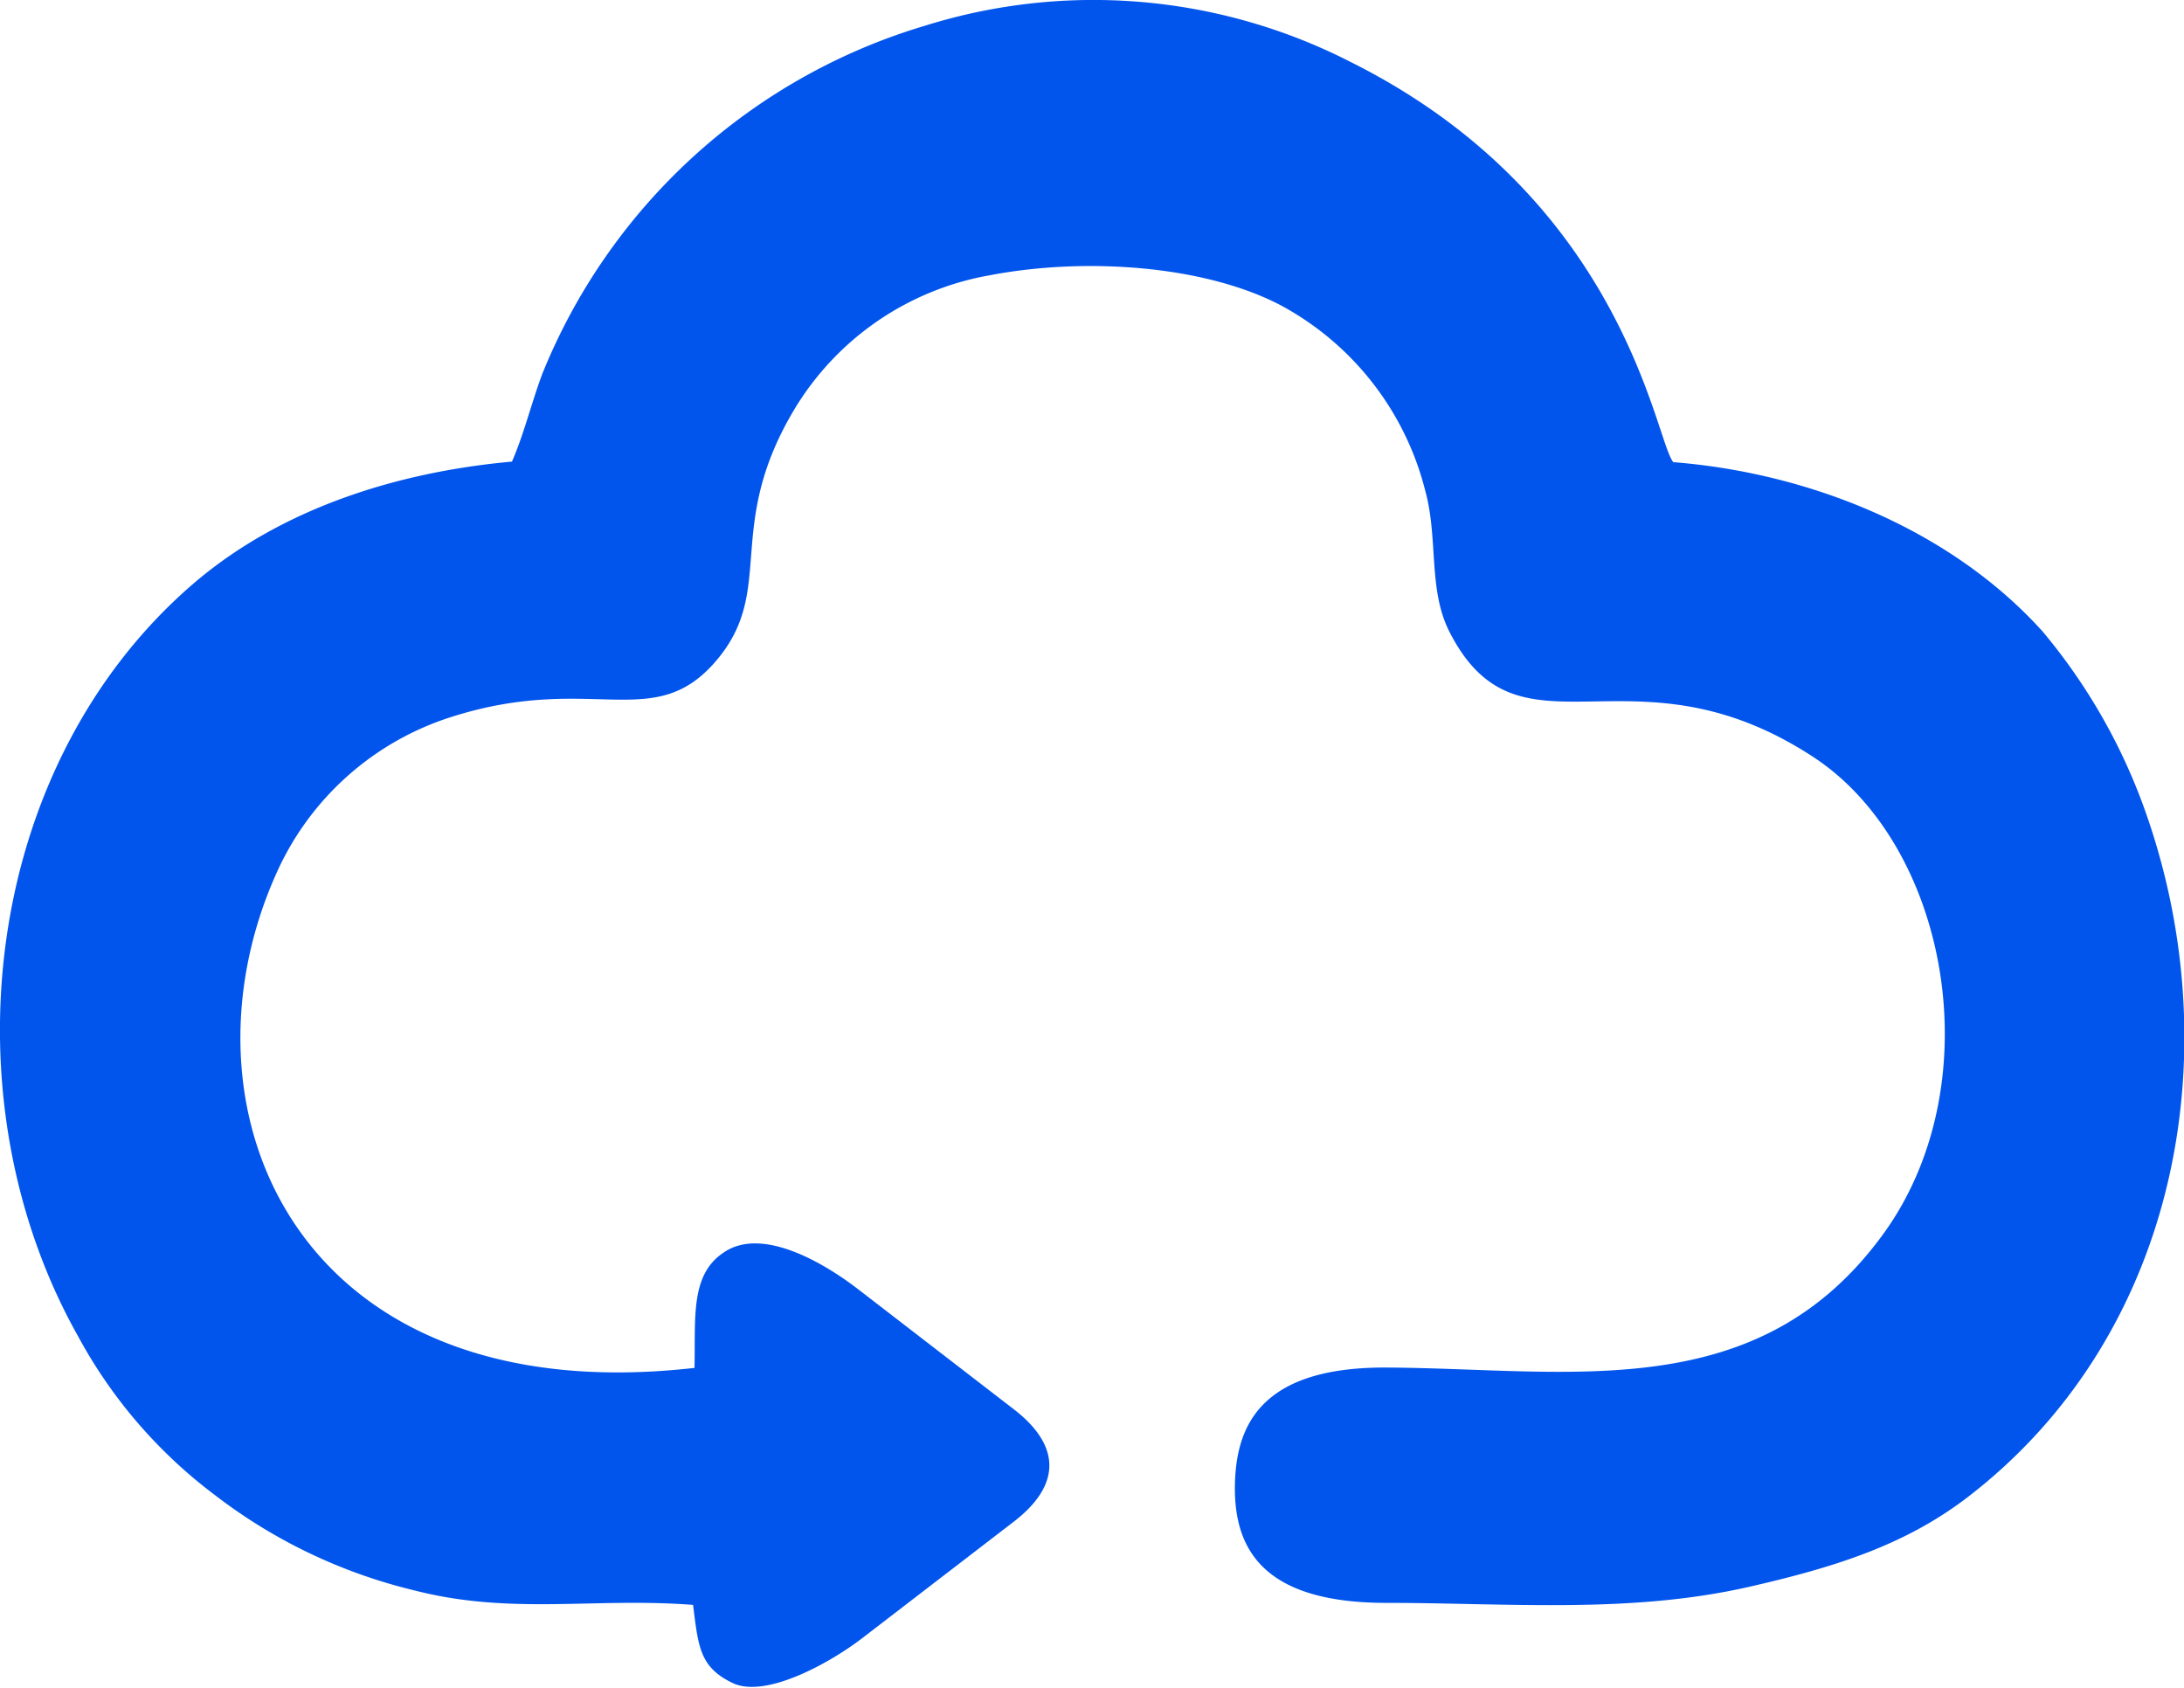
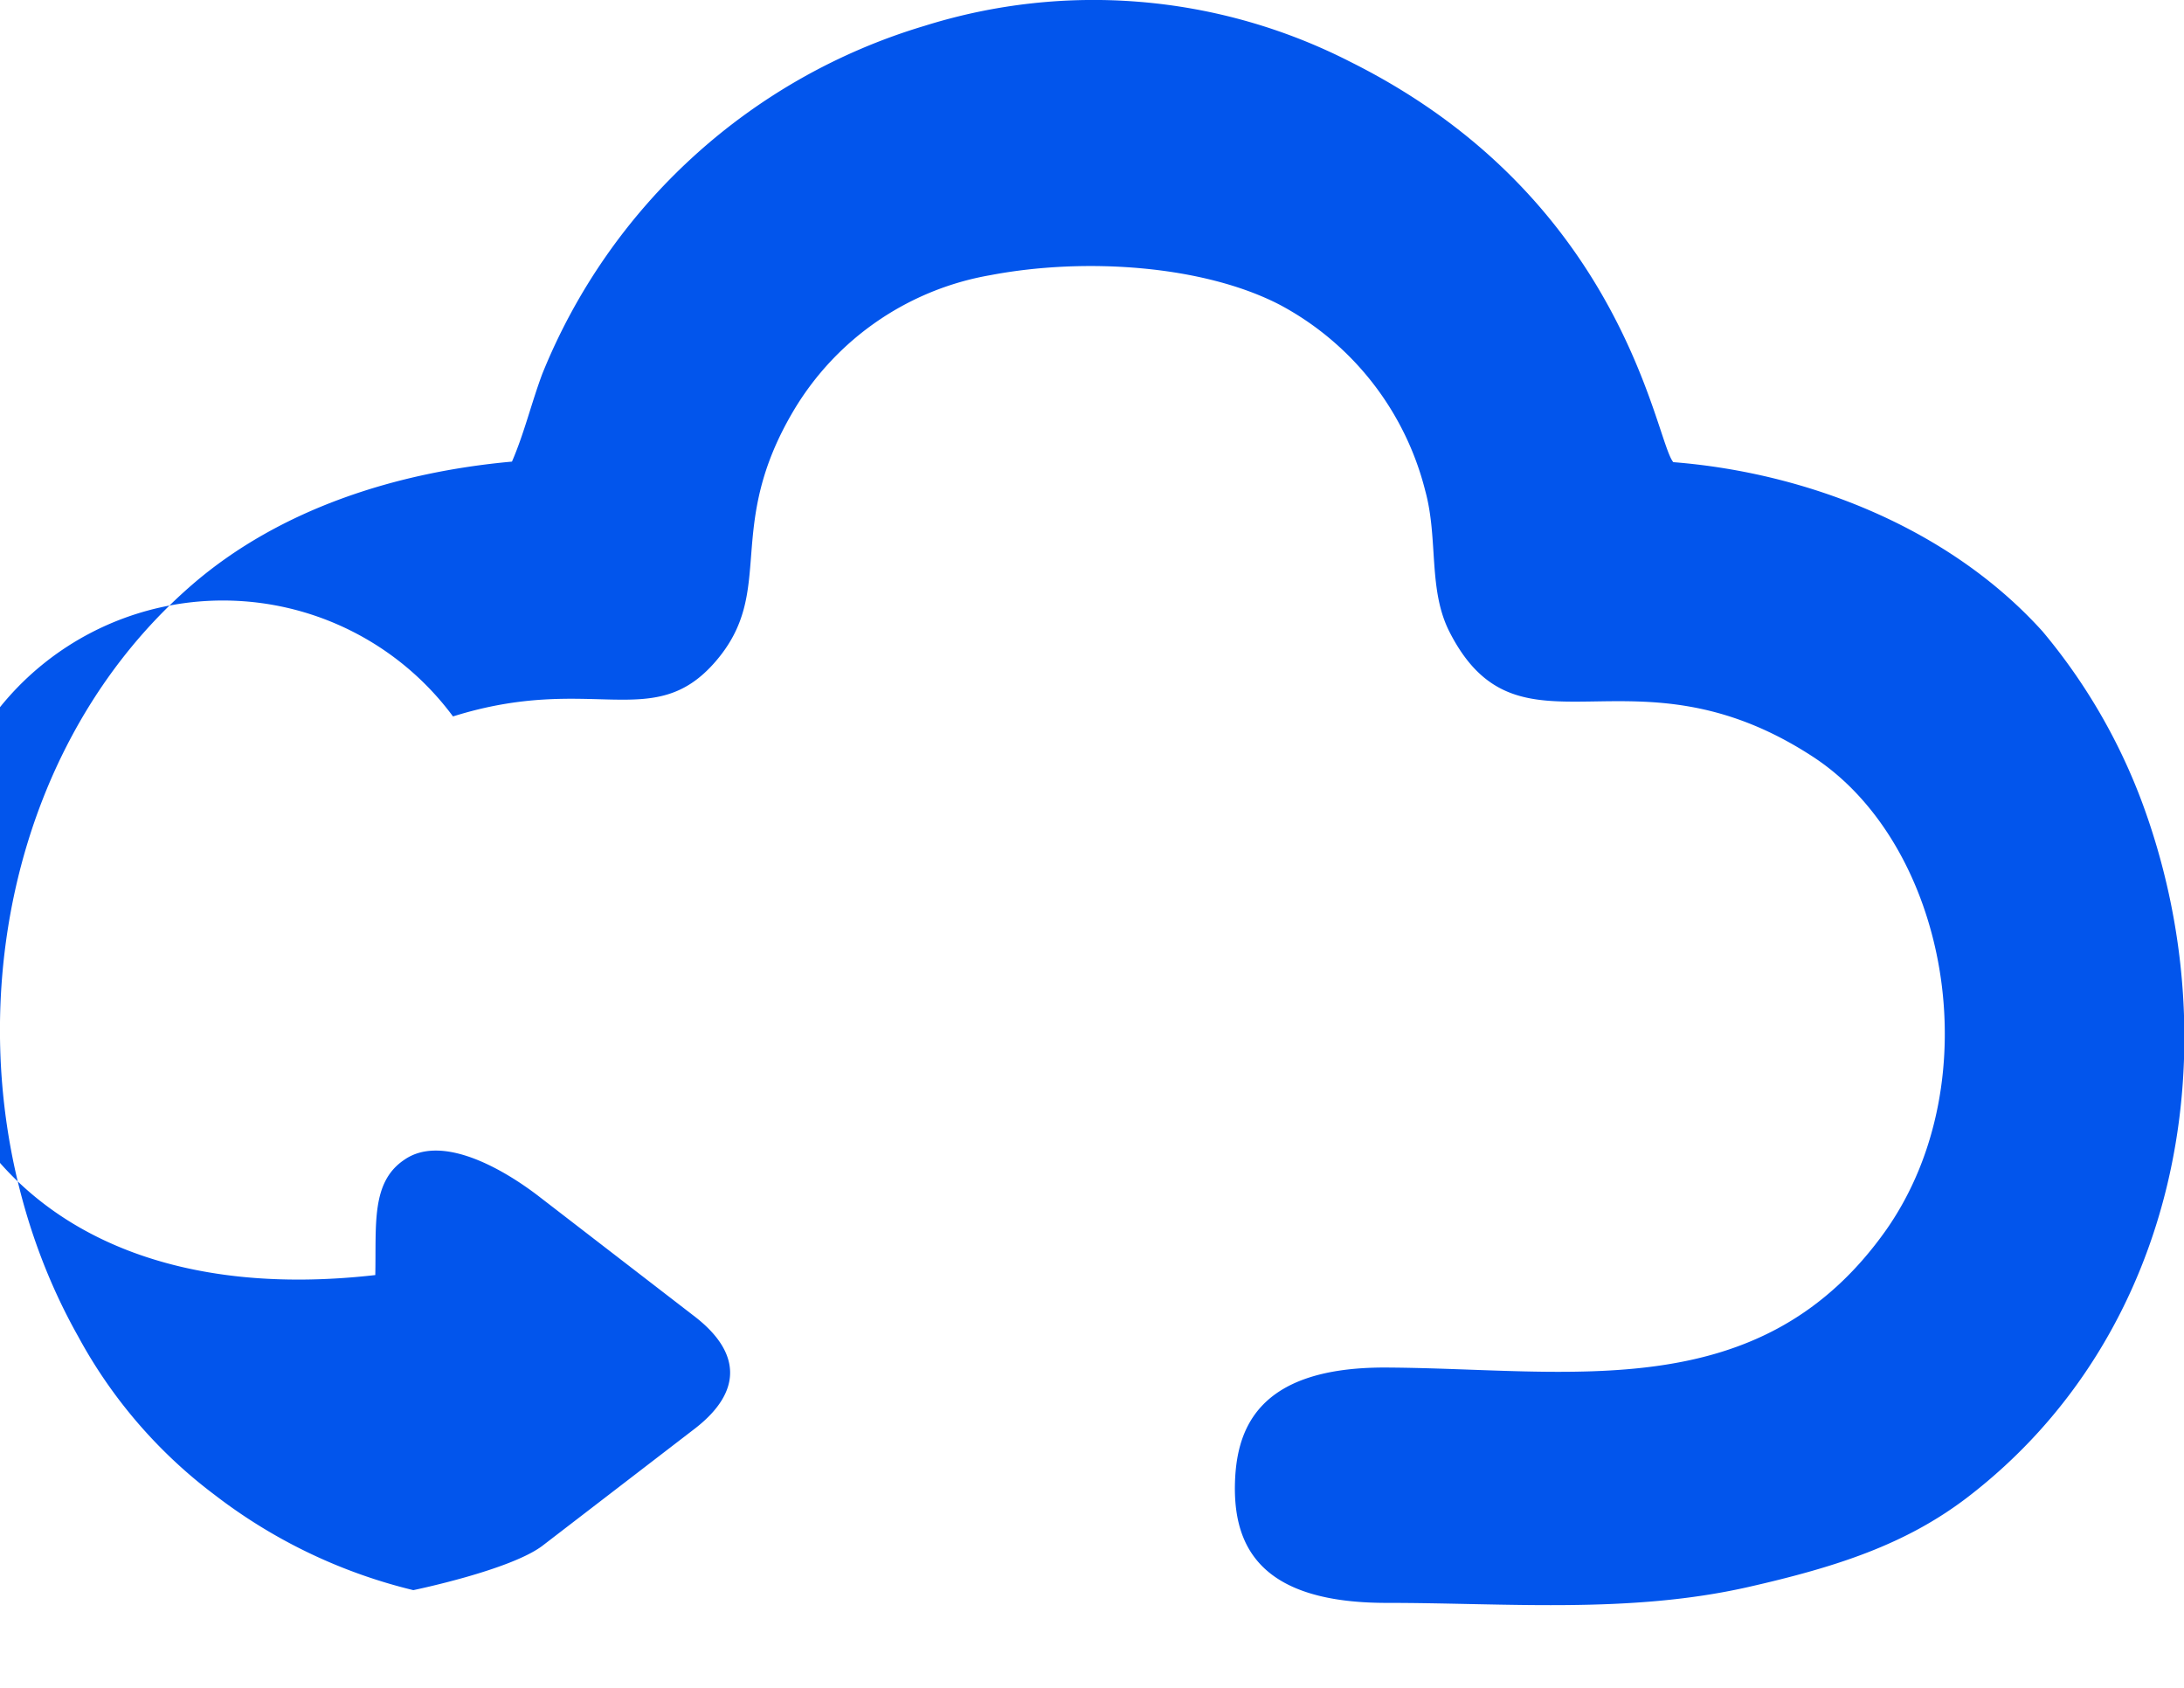
<svg xmlns="http://www.w3.org/2000/svg" viewBox="0 0 120 92.72">
-   <path d="M5.5,75.07A26.87,26.87,0,0,0,13,83.77,29.08,29.08,0,0,0,23.91,89c5.37,1.39,9.87.39,15.37.81.29,2.3.36,3.42,2.17,4.29s5.35-1.1,7.11-2.45l8.38-6.44c2.57-2,2.54-4.14,0-6.12l-8.6-6.63c-1.82-1.4-5.27-3.48-7.39-2-1.83,1.23-1.53,3.56-1.59,6.33-21.79,2.48-28.81-14.08-23-27.11A15.73,15.73,0,0,1,26.09,41c7.63-2.4,11,.93,14.41-3s.42-7.3,4.34-13.86A15.69,15.69,0,0,1,55.6,16.76c5.24-1,11.73-.54,15.91,1.62a16,16,0,0,1,8,10.22c.73,2.66.14,5.43,1.34,7.77,3.87,7.56,10,.31,20,6.87,7.36,4.84,9.76,17.7,4,25.95C97.93,79,87.54,76.81,77.27,76.77c-7.13,0-8.2,3.53-8.22,6.63,0,3.34,1.55,6.3,8.33,6.3,6.62,0,13.34.61,19.87-.87,4.94-1.12,8.67-2.36,12-4.89,11.79-9,14.6-24.93,9.62-38.29a32,32,0,0,0-5.44-9.32c-5.08-5.63-12.83-8.71-20.29-9.3-1-1.15-2.64-14.47-17.76-22A31,31,0,0,0,52,3.06a32.75,32.75,0,0,0-21,19.11C30.41,23.74,30,25.46,29.33,27c-6.3.57-12.72,2.57-17.57,6.76C.19,43.78-1.84,62.05,5.5,75.07Z" transform="translate(-1.2 -1.64)" style="fill:#0255ec;fill-rule:evenodd" />
+   <path d="M5.5,75.07A26.87,26.87,0,0,0,13,83.77,29.08,29.08,0,0,0,23.91,89s5.35-1.1,7.11-2.45l8.38-6.44c2.57-2,2.54-4.14,0-6.12l-8.6-6.63c-1.82-1.4-5.27-3.48-7.39-2-1.83,1.23-1.53,3.56-1.59,6.33-21.79,2.48-28.81-14.08-23-27.11A15.73,15.73,0,0,1,26.09,41c7.63-2.4,11,.93,14.41-3s.42-7.3,4.34-13.86A15.69,15.69,0,0,1,55.6,16.76c5.24-1,11.73-.54,15.91,1.62a16,16,0,0,1,8,10.22c.73,2.66.14,5.43,1.34,7.77,3.87,7.56,10,.31,20,6.87,7.36,4.84,9.76,17.7,4,25.95C97.93,79,87.54,76.81,77.27,76.77c-7.13,0-8.2,3.53-8.22,6.63,0,3.34,1.55,6.3,8.33,6.3,6.62,0,13.34.61,19.87-.87,4.94-1.12,8.67-2.36,12-4.89,11.79-9,14.6-24.93,9.62-38.29a32,32,0,0,0-5.44-9.32c-5.08-5.63-12.83-8.71-20.29-9.3-1-1.15-2.64-14.47-17.76-22A31,31,0,0,0,52,3.06a32.75,32.75,0,0,0-21,19.11C30.41,23.74,30,25.46,29.33,27c-6.3.57-12.72,2.57-17.57,6.76C.19,43.78-1.84,62.05,5.5,75.07Z" transform="translate(-1.2 -1.64)" style="fill:#0255ec;fill-rule:evenodd" />
</svg>